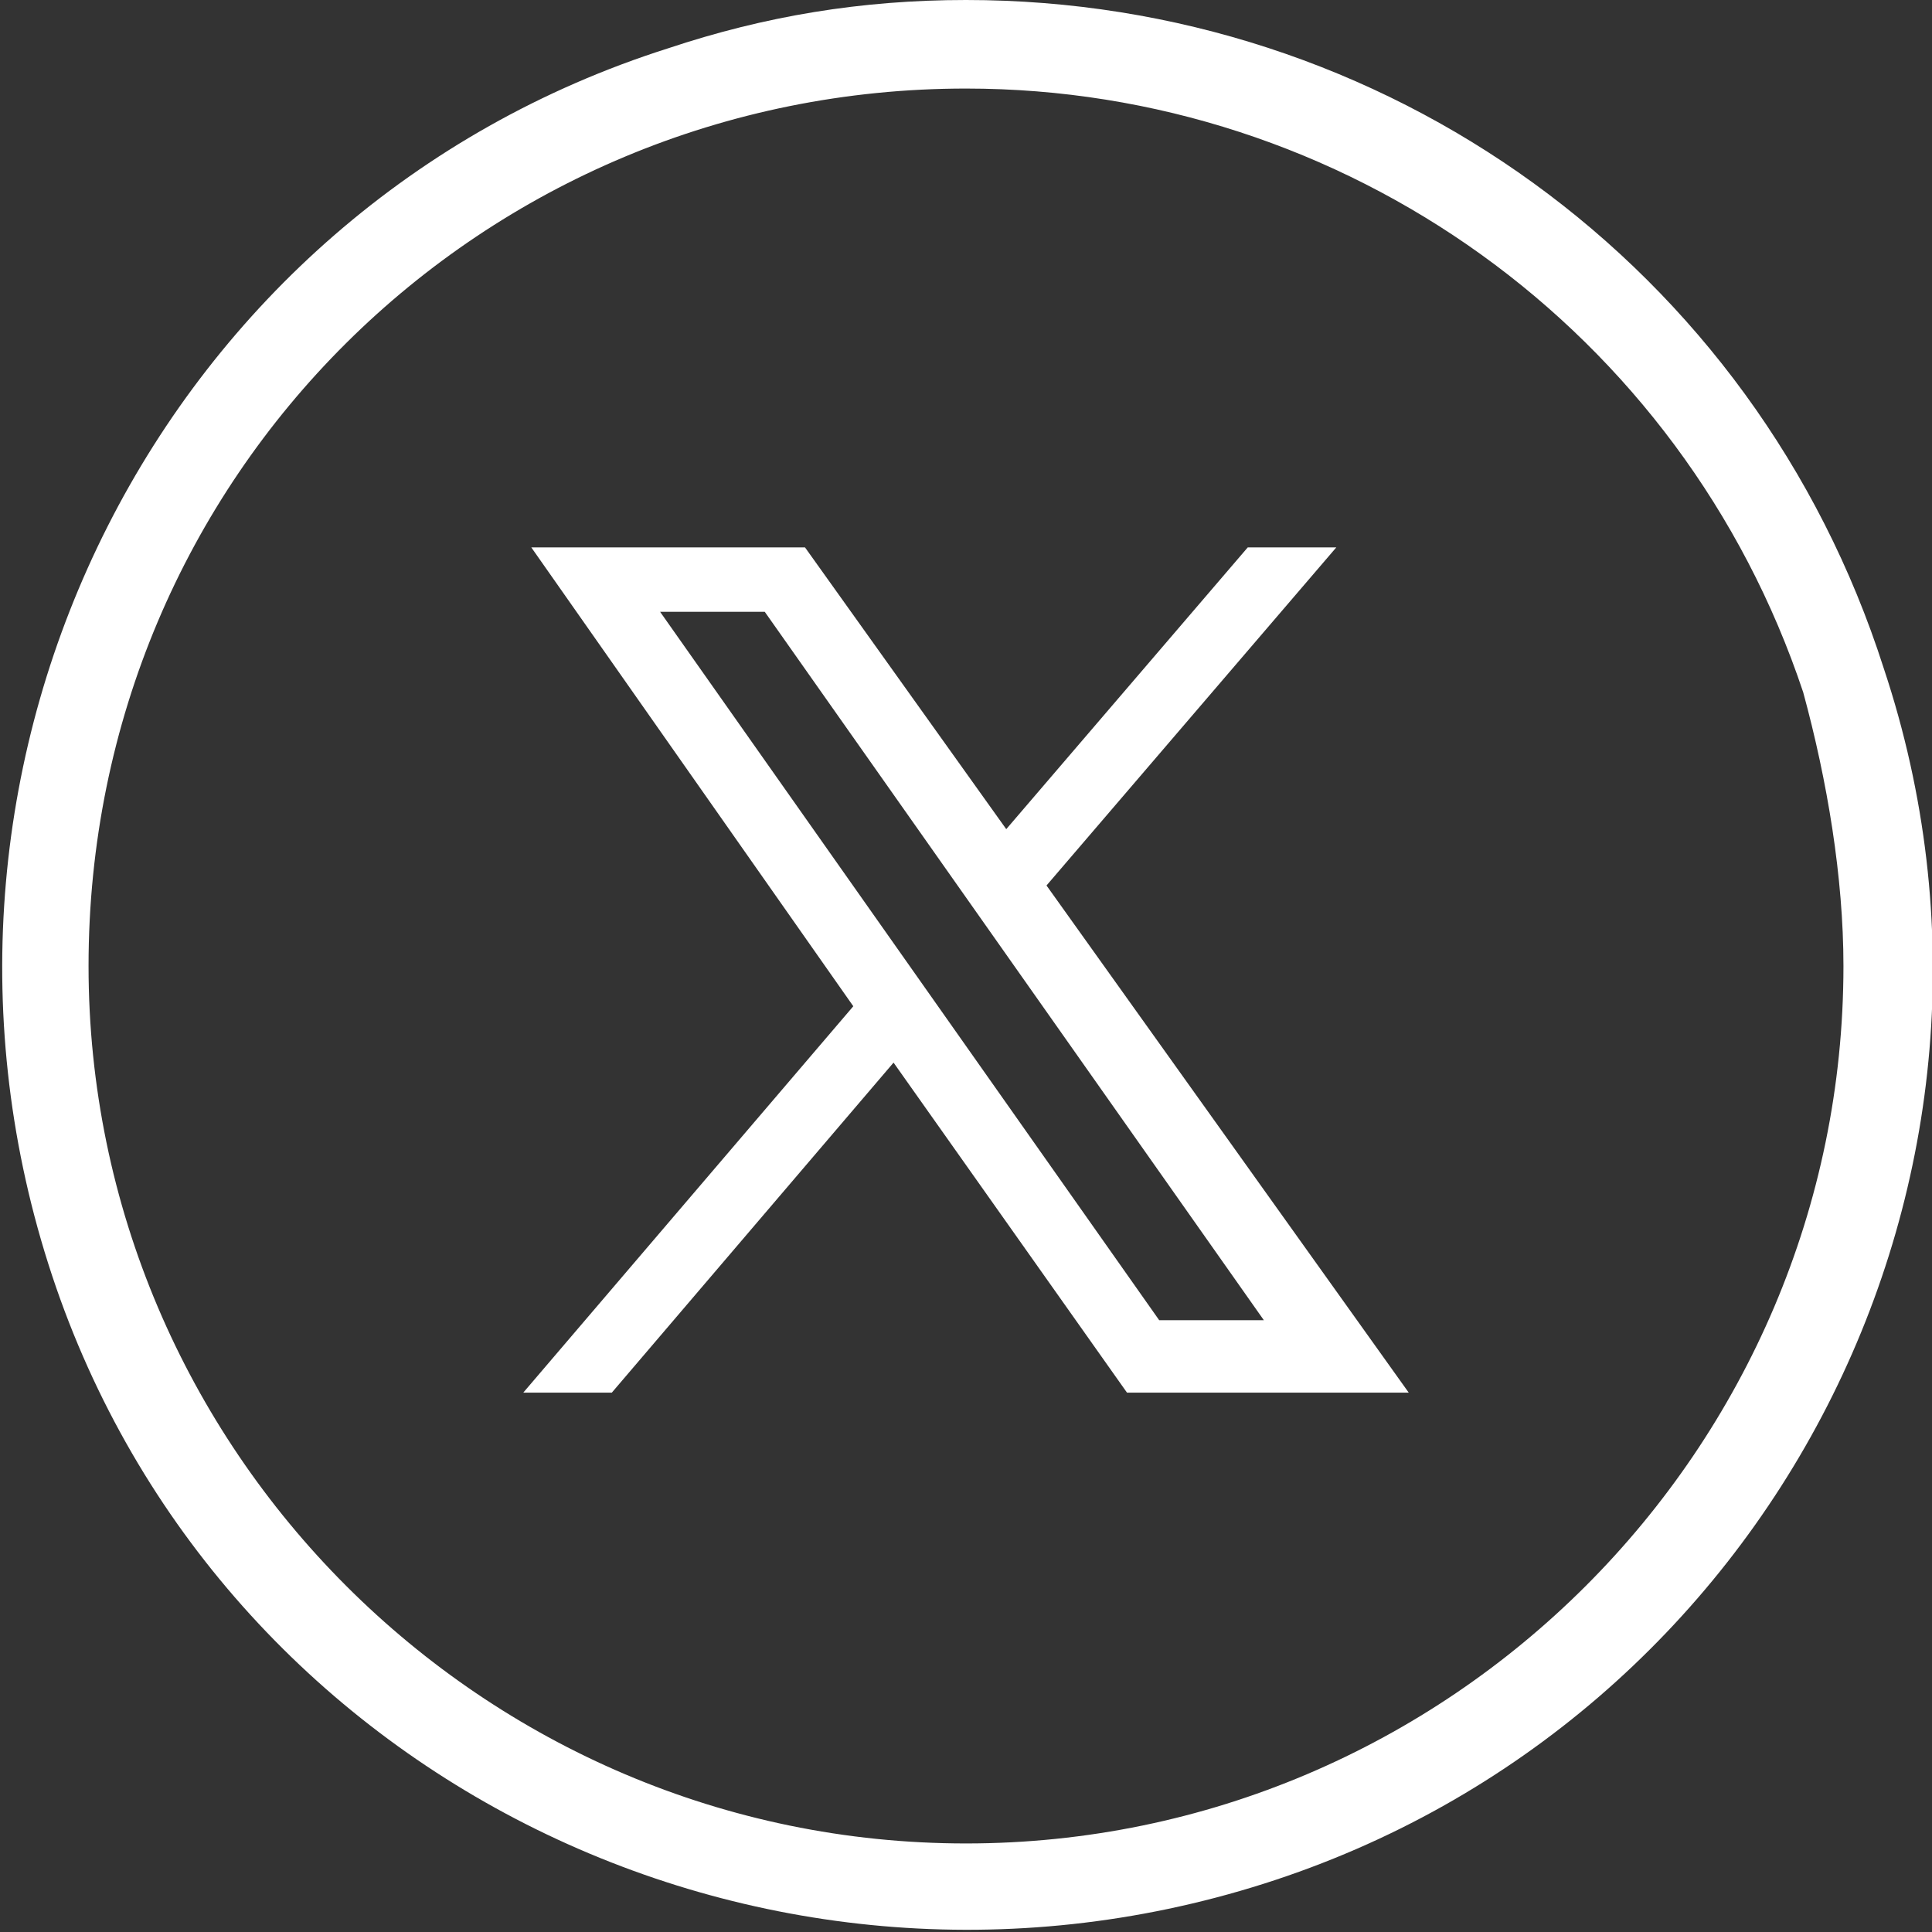
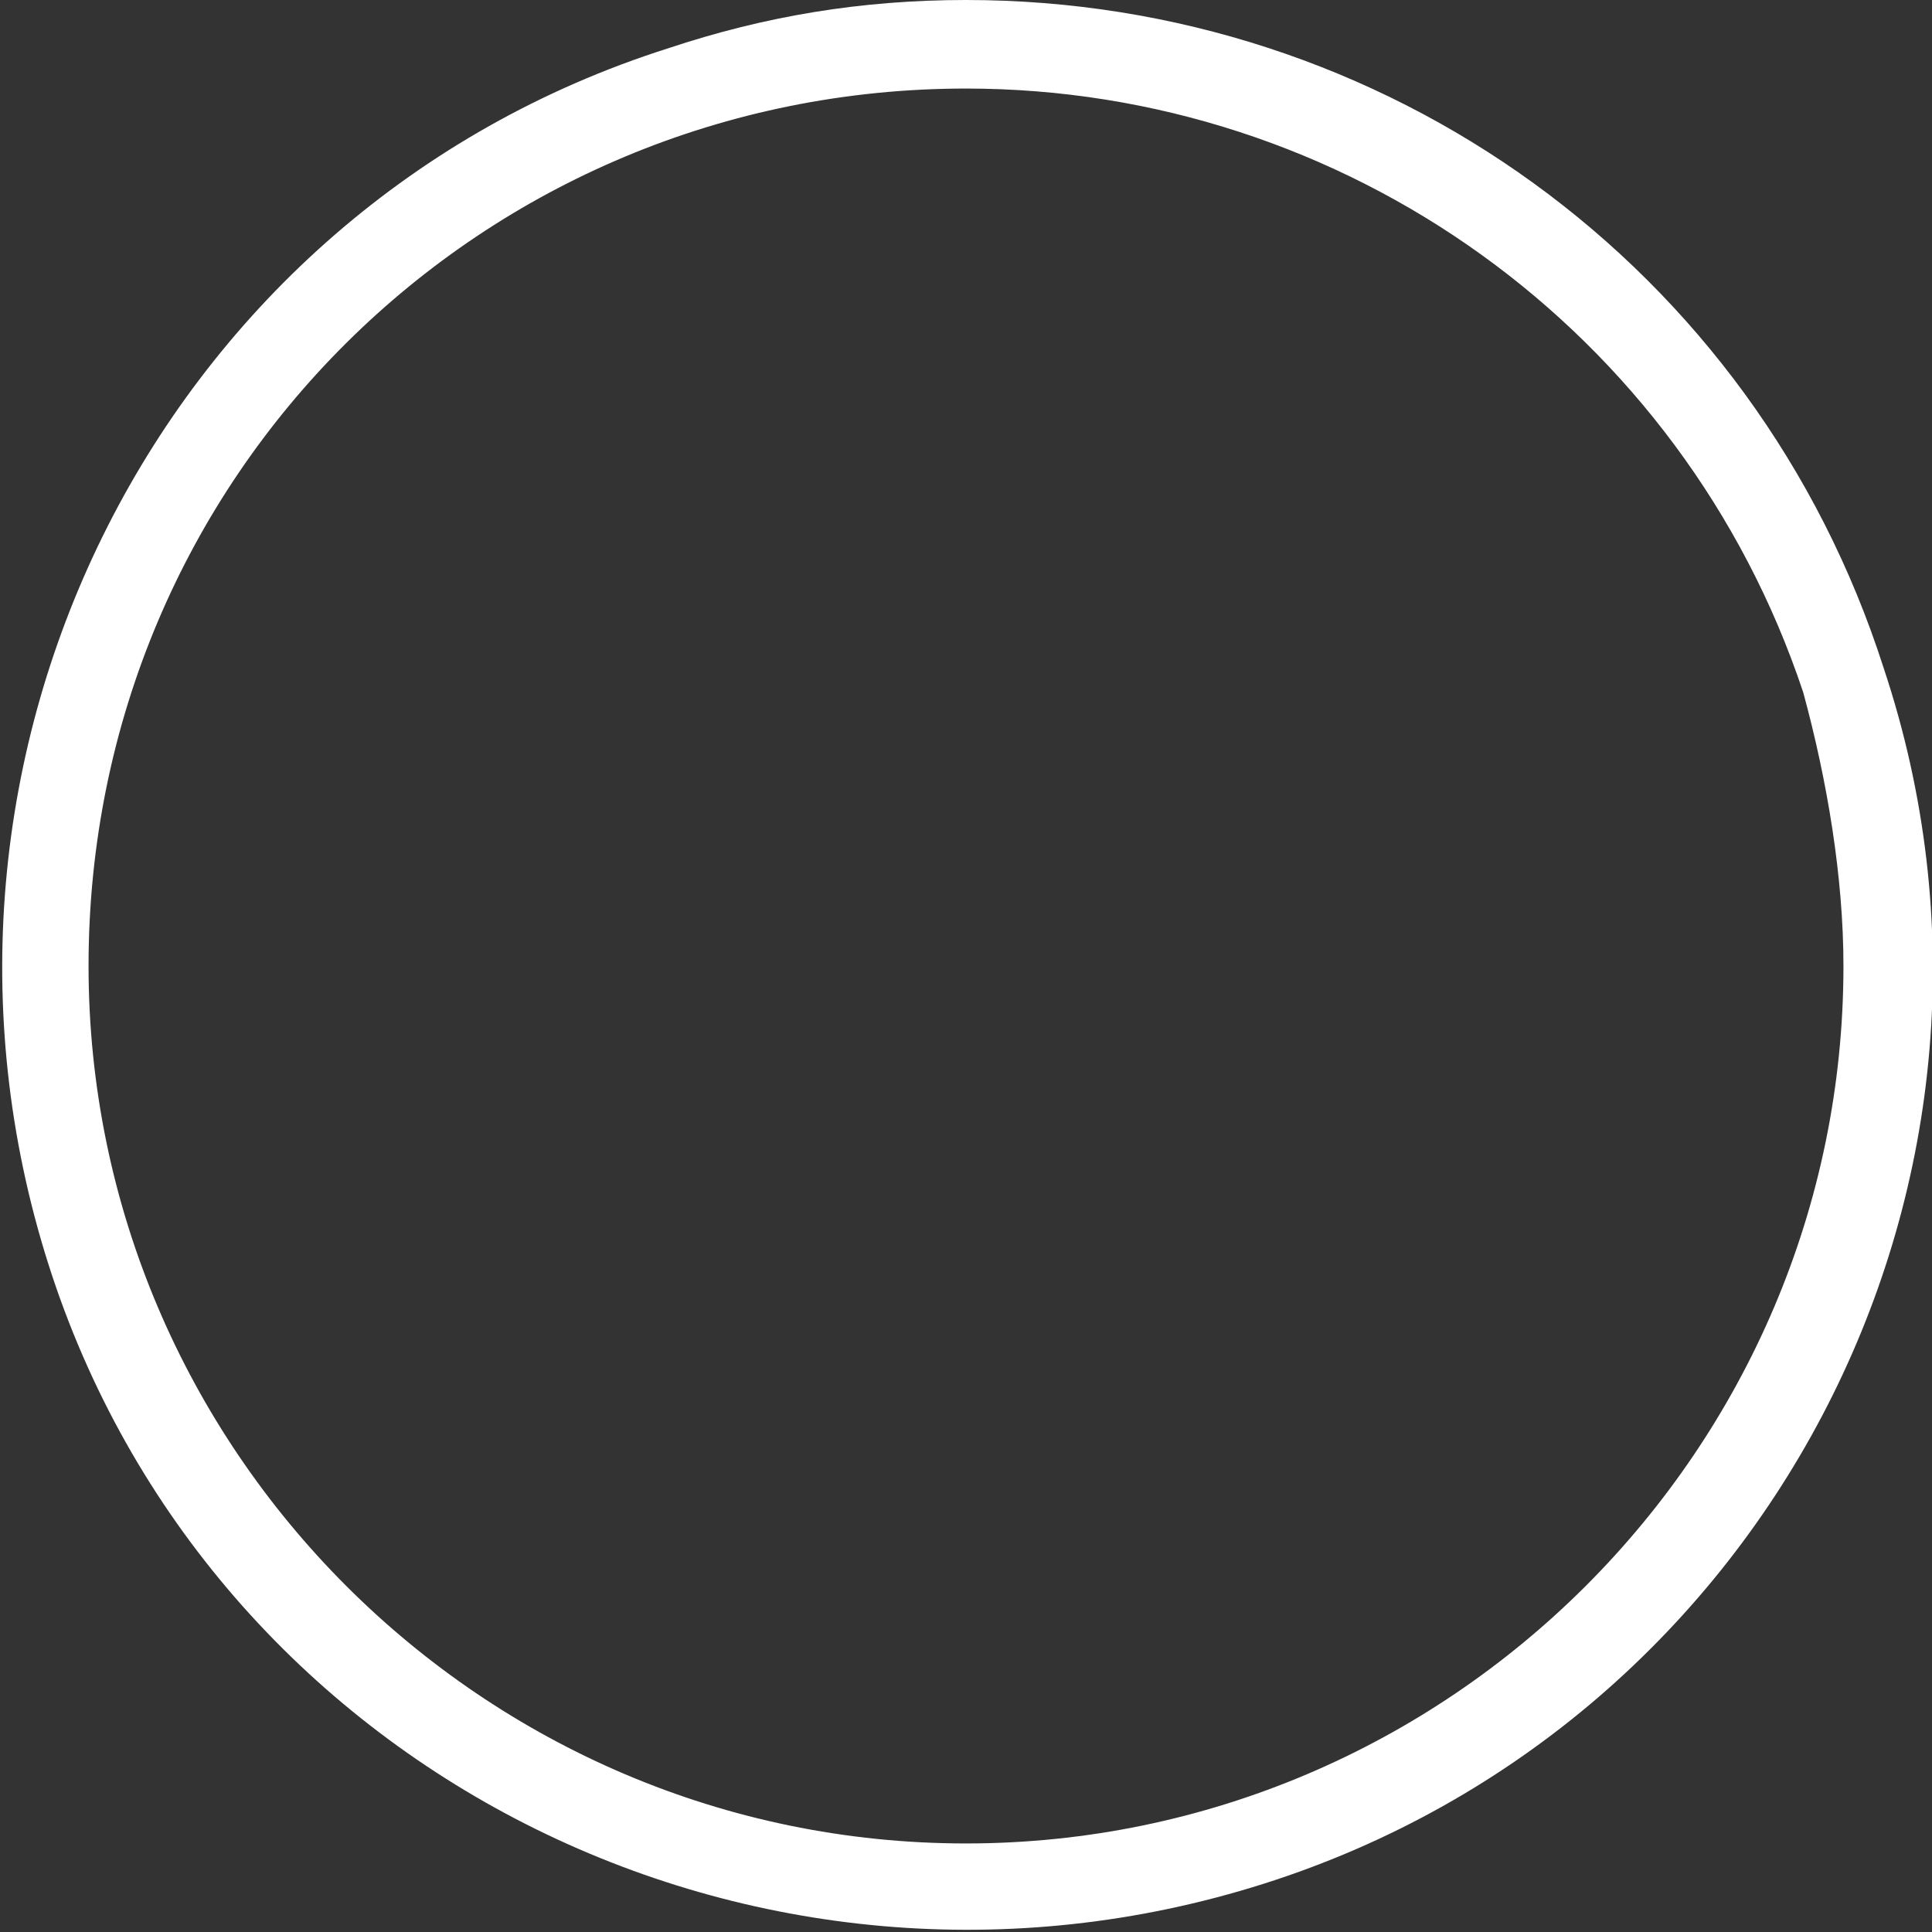
<svg xmlns="http://www.w3.org/2000/svg" version="1.1" id="Capa_1" x="0px" y="0px" viewBox="0 0 24 24" style="enable-background:new 0 0 24 24;" xml:space="preserve">
  <rect x="0" y="0" width="24" height="24" fill="#333333" stroke="none" />
  <style type="text/css">
	.st0{fill:#FFFFFF;}
</style>
  <g id="Capa_2_00000158018429203312166710000012507185803997791661_">
    <g id="Modo_de_aislamiento">
-       <path class="st0" d="M23.4,8.3c2.1,6.3-1.4,13.1-7.7,15.1S2.6,22,0.6,15.7S2,2.6,8.3,0.6C9.5,0.2,10.7,0,12,0    C17.2,0,21.8,3.3,23.4,8.3z M12,1.1C6,1.1,1.1,5.9,1.1,12c0,6,4.9,10.9,10.9,10.9S22.9,18,22.9,12c0-1.1-0.2-2.3-0.5-3.4    C20.9,4.1,16.7,1.1,12,1.1z" />
+       <path class="st0" d="M23.4,8.3c2.1,6.3-1.4,13.1-7.7,15.1S2.6,22,0.6,15.7S2,2.6,8.3,0.6C9.5,0.2,10.7,0,12,0    C17.2,0,21.8,3.3,23.4,8.3z M12,1.1C6,1.1,1.1,5.9,1.1,12c0,6,4.9,10.9,10.9,10.9S22.9,18,22.9,12c0-1.1-0.2-2.3-0.5-3.4    C20.9,4.1,16.7,1.1,12,1.1" />
    </g>
  </g>
-   <path class="st0" d="M6.6,6.8l4,5.7l-4.1,4.8h1.1l3.5-4.1l2.9,4.1h3.5L13,11l3.6-4.2h-1.1l-3,3.5L10,6.8H6.6z M8.2,7.6h1.3l6.2,8.8  h-1.3L8.2,7.6z" />
</svg>